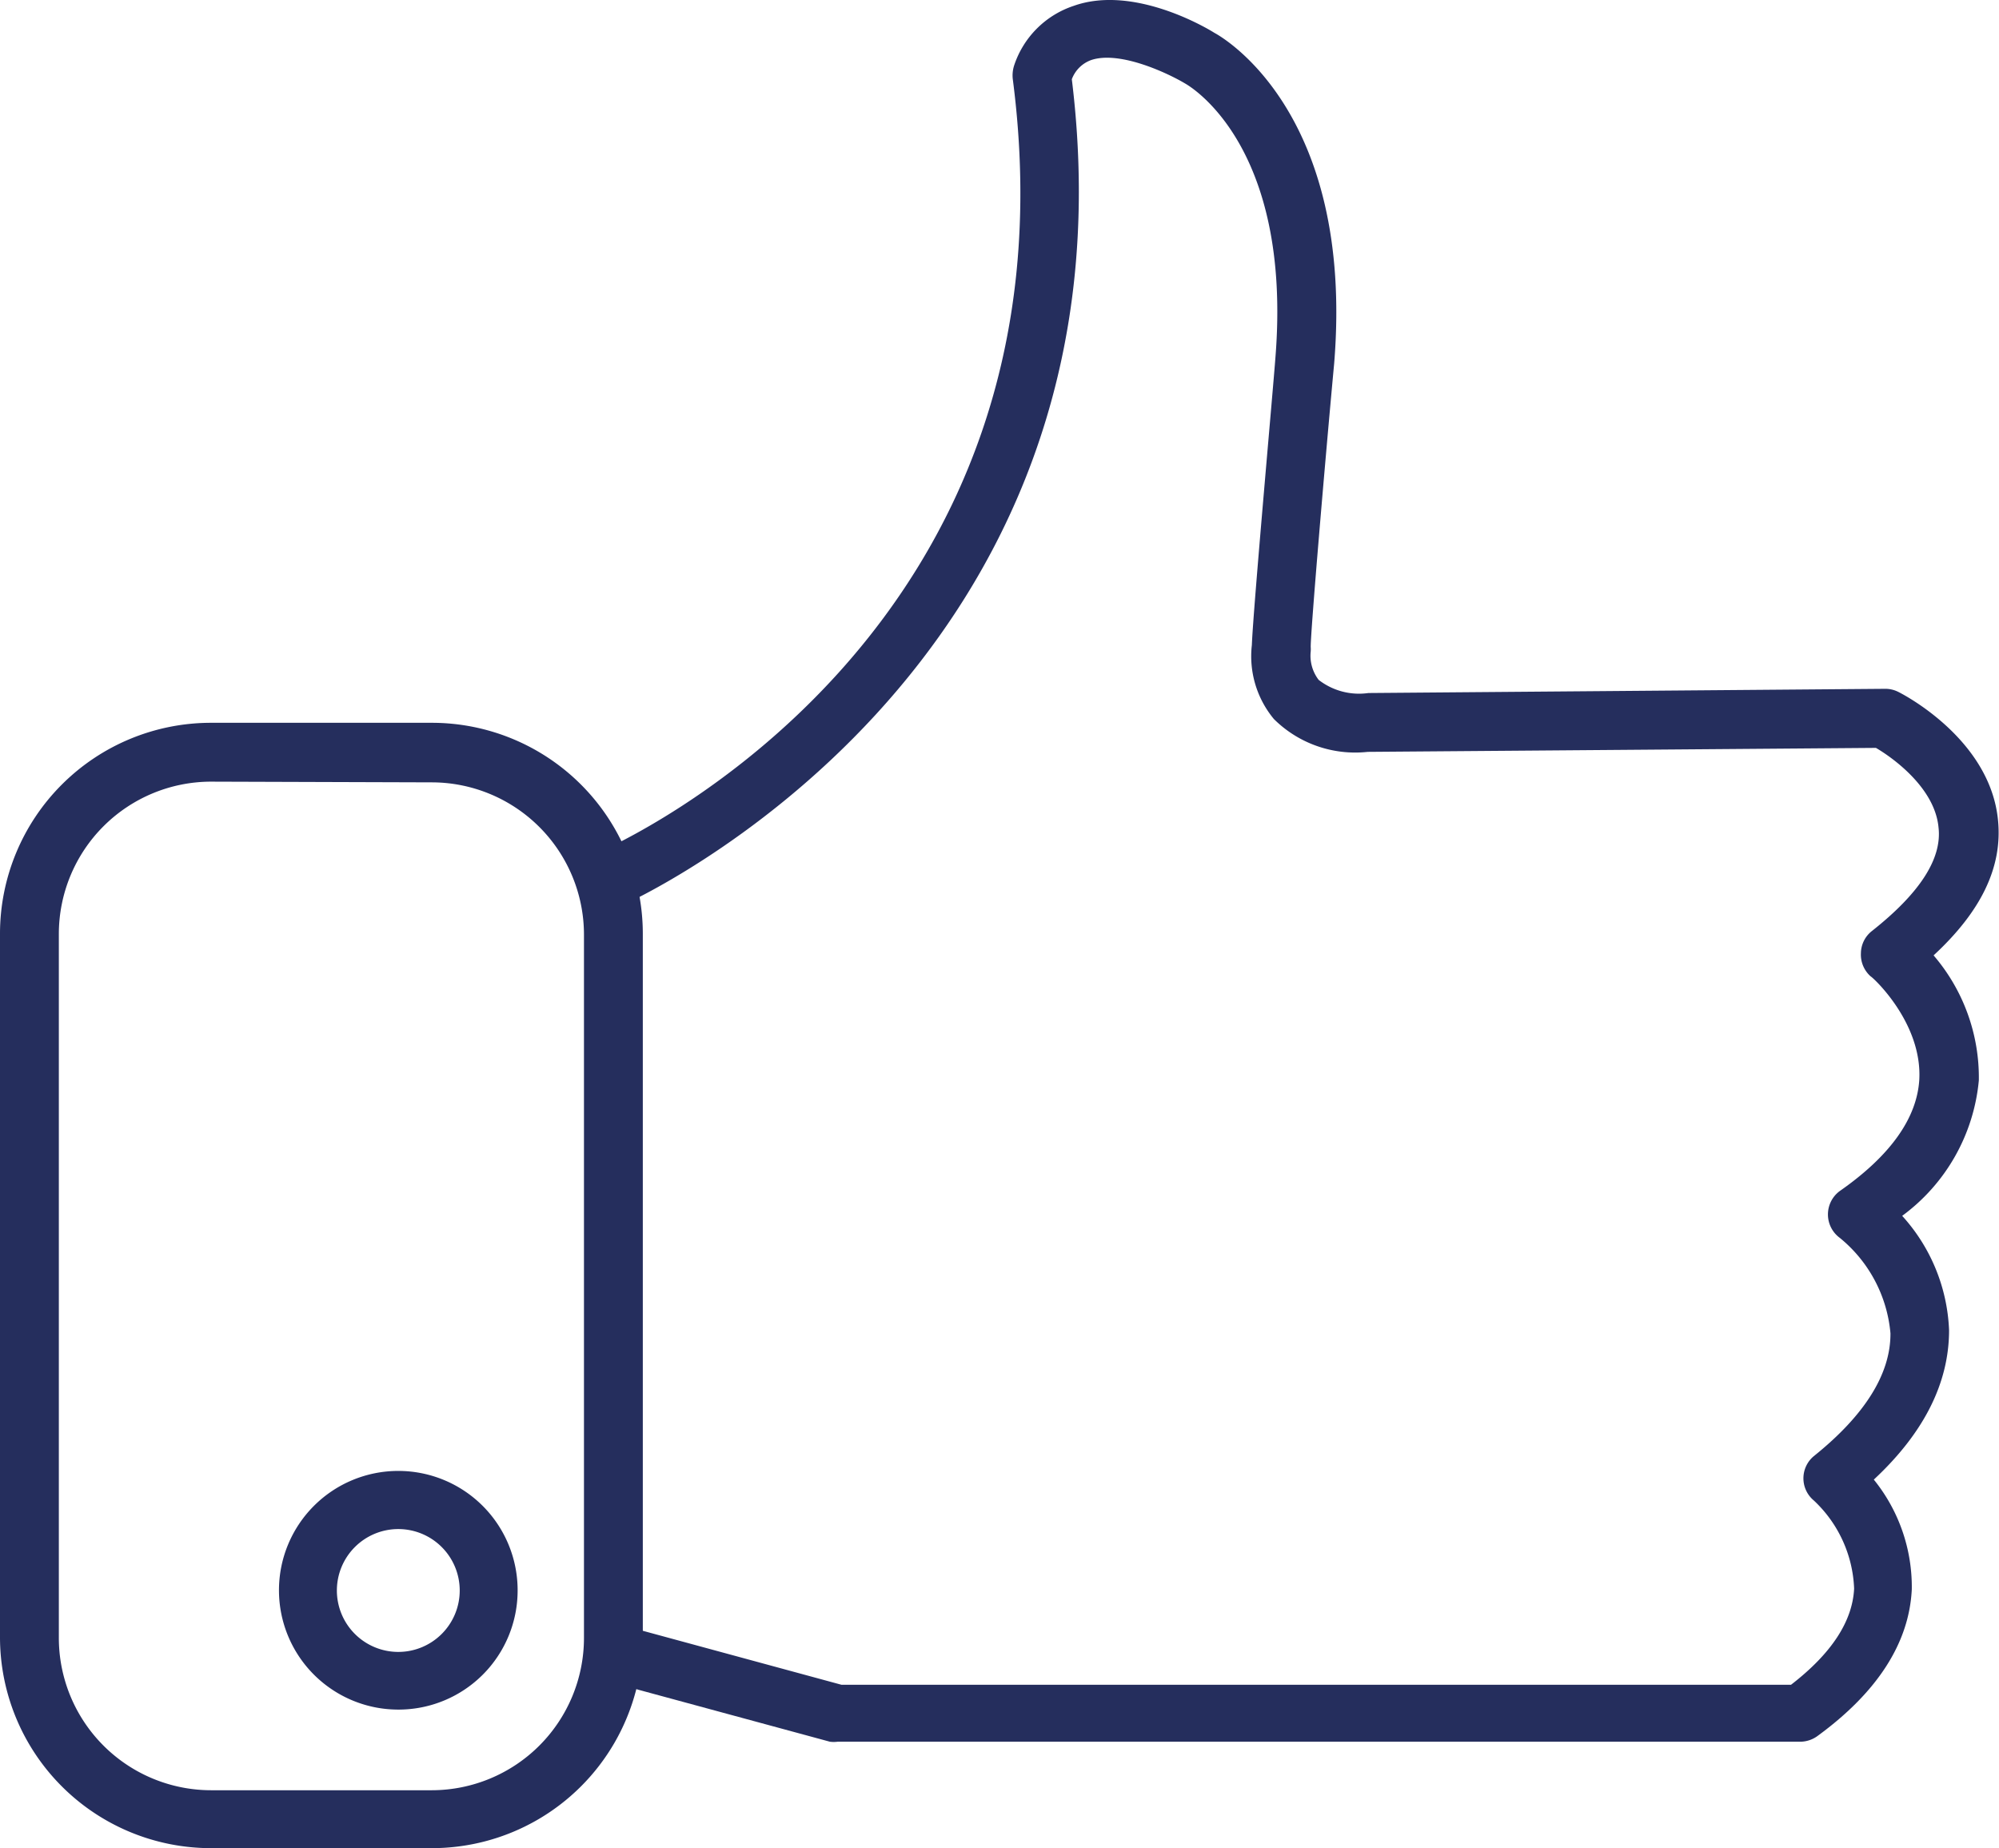
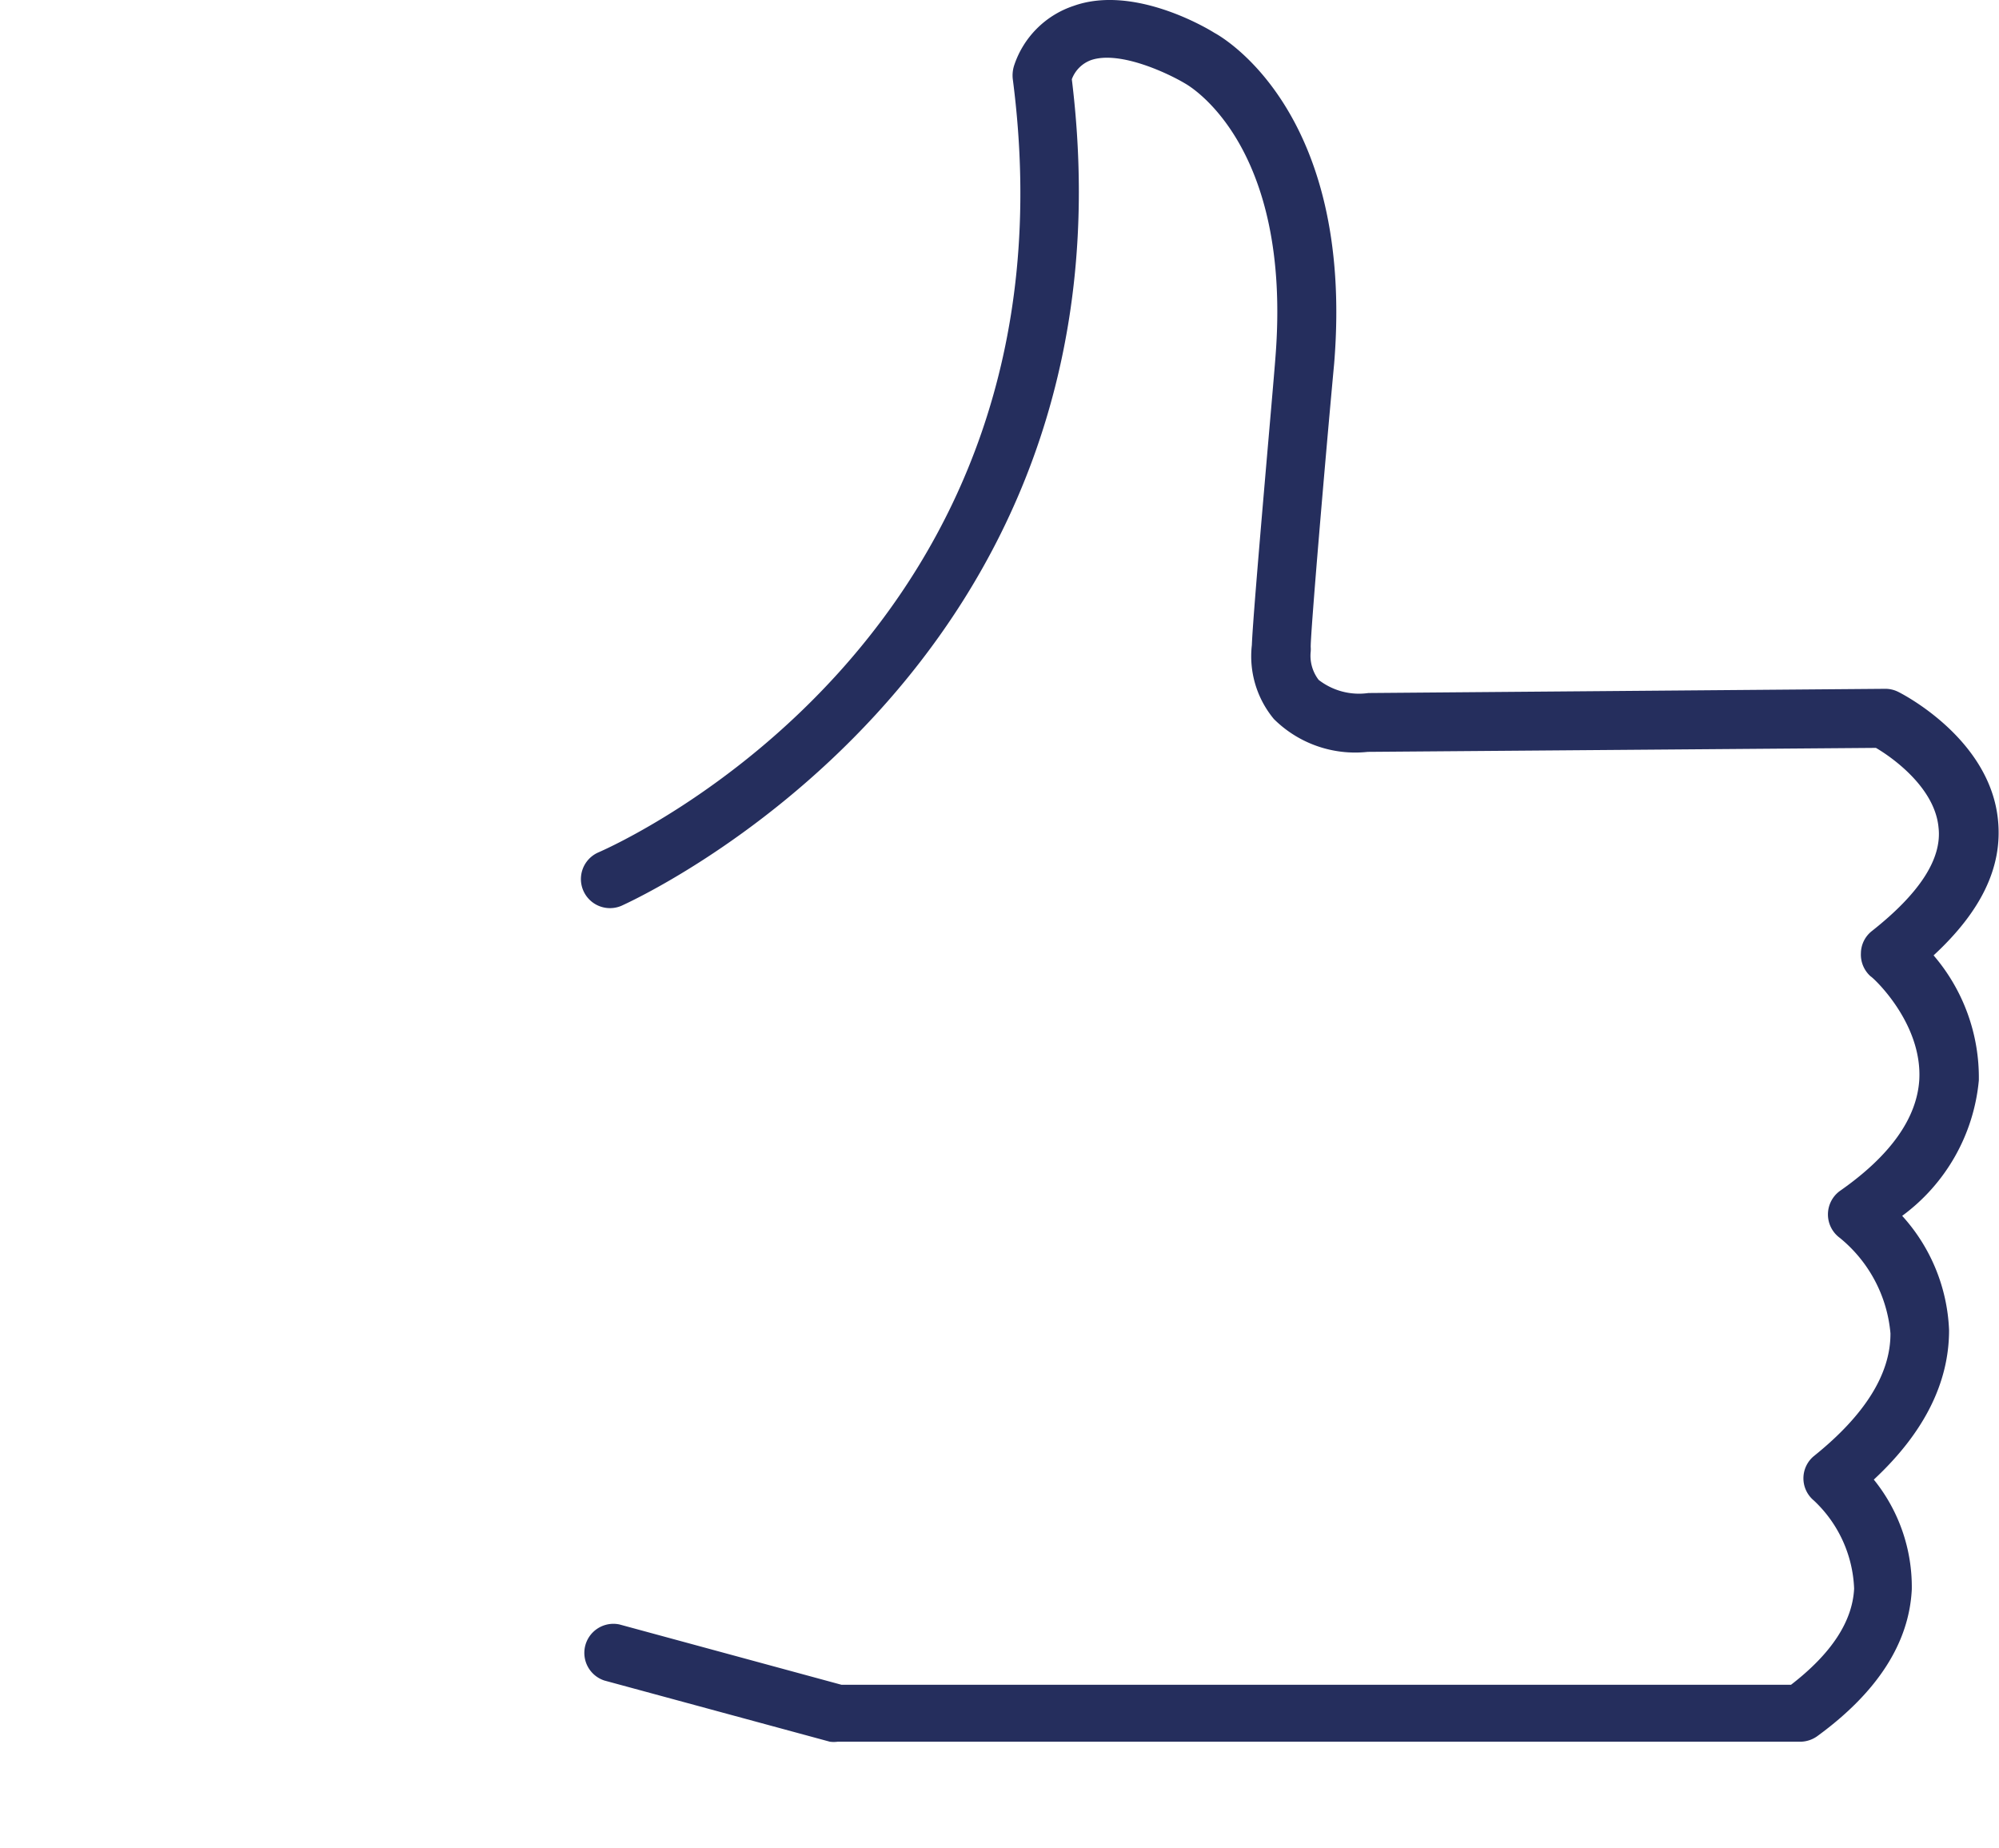
<svg xmlns="http://www.w3.org/2000/svg" viewBox="0 0 85.27 78.83">
  <g fill="#252e5d">
    <path d="m76.81 74.29h-41.08a1.24 1.24 0 0 1 -.33 0l-9.62-2.61a1.24 1.24 0 0 1 .65-2.39l9.46 2.57h40.51c1.71-1.32 2.62-2.69 2.69-4.1a5.43 5.43 0 0 0 -1.72-3.76 1.23 1.23 0 0 1 0-1.89c2.18-1.75 3.28-3.51 3.27-5.24a5.92 5.92 0 0 0 -2.16-4.07 1.24 1.24 0 0 1 0-2c2.15-1.5 3.29-3.1 3.39-4.75.13-2.44-2-4.38-2.07-4.4a1.24 1.24 0 0 1 -.42-1 1.22 1.22 0 0 1 .47-.94c2-1.58 3-3.06 2.84-4.42-.16-1.71-2-3-2.67-3.39l-21.68.17a4.92 4.92 0 0 1 -4-1.4 4.19 4.19 0 0 1 -.94-3.16c.05-1.44.92-11.08 1-12.2.76-9.25-3.8-11.72-3.85-11.75-.7-.42-2.77-1.41-4-1a1.38 1.38 0 0 0 -.83.82c3.11 25.35-19 35.15-19.2 35.25a1.23 1.23 0 1 1 -1-2.27c.85-.37 20.77-9.27 17.68-33a1.39 1.39 0 0 1 .06-.57 4 4 0 0 1 2.54-2.54c2.55-.91 5.67.94 6 1.15.17.09 6 3.23 5.11 14.11-.4 4.31-1 11.38-1 12.08a1.34 1.34 0 0 1 0 .2 1.69 1.69 0 0 0 .34 1.21 2.81 2.81 0 0 0 2.12.56l22.06-.18a1.22 1.22 0 0 1 .56.14c.16.08 3.92 2 4.24 5.49.19 2-.74 3.88-2.75 5.74a8 8 0 0 1 1.93 5.33 8.1 8.1 0 0 1 -3.27 5.78 7.7 7.7 0 0 1 2 4.88c0 2.22-1.05 4.36-3.21 6.37a7.28 7.28 0 0 1 1.62 4.68c-.11 2.28-1.46 4.38-4 6.24a1.26 1.26 0 0 1 -.74.26z" />
-     <path d="m18.38 78.83h-9.38a9 9 0 0 1 -9-9v-30a9 9 0 0 1 9-9h9.42a9 9 0 0 1 9 9v30a9 9 0 0 1 -9.04 9zm-9.38-45.49a6.5 6.5 0 0 0 -6.49 6.49v30a6.5 6.5 0 0 0 6.49 6.53h9.42a6.5 6.5 0 0 0 6.49-6.5v-30a6.5 6.5 0 0 0 -6.49-6.49z" />
-     <path d="m17 72.92a5.09 5.09 0 1 1 5.08-5.09 5.08 5.08 0 0 1 -5.08 5.09zm0-7.7a2.62 2.62 0 1 0 2.61 2.61 2.62 2.62 0 0 0 -2.61-2.61z" />
  </g>
</svg>